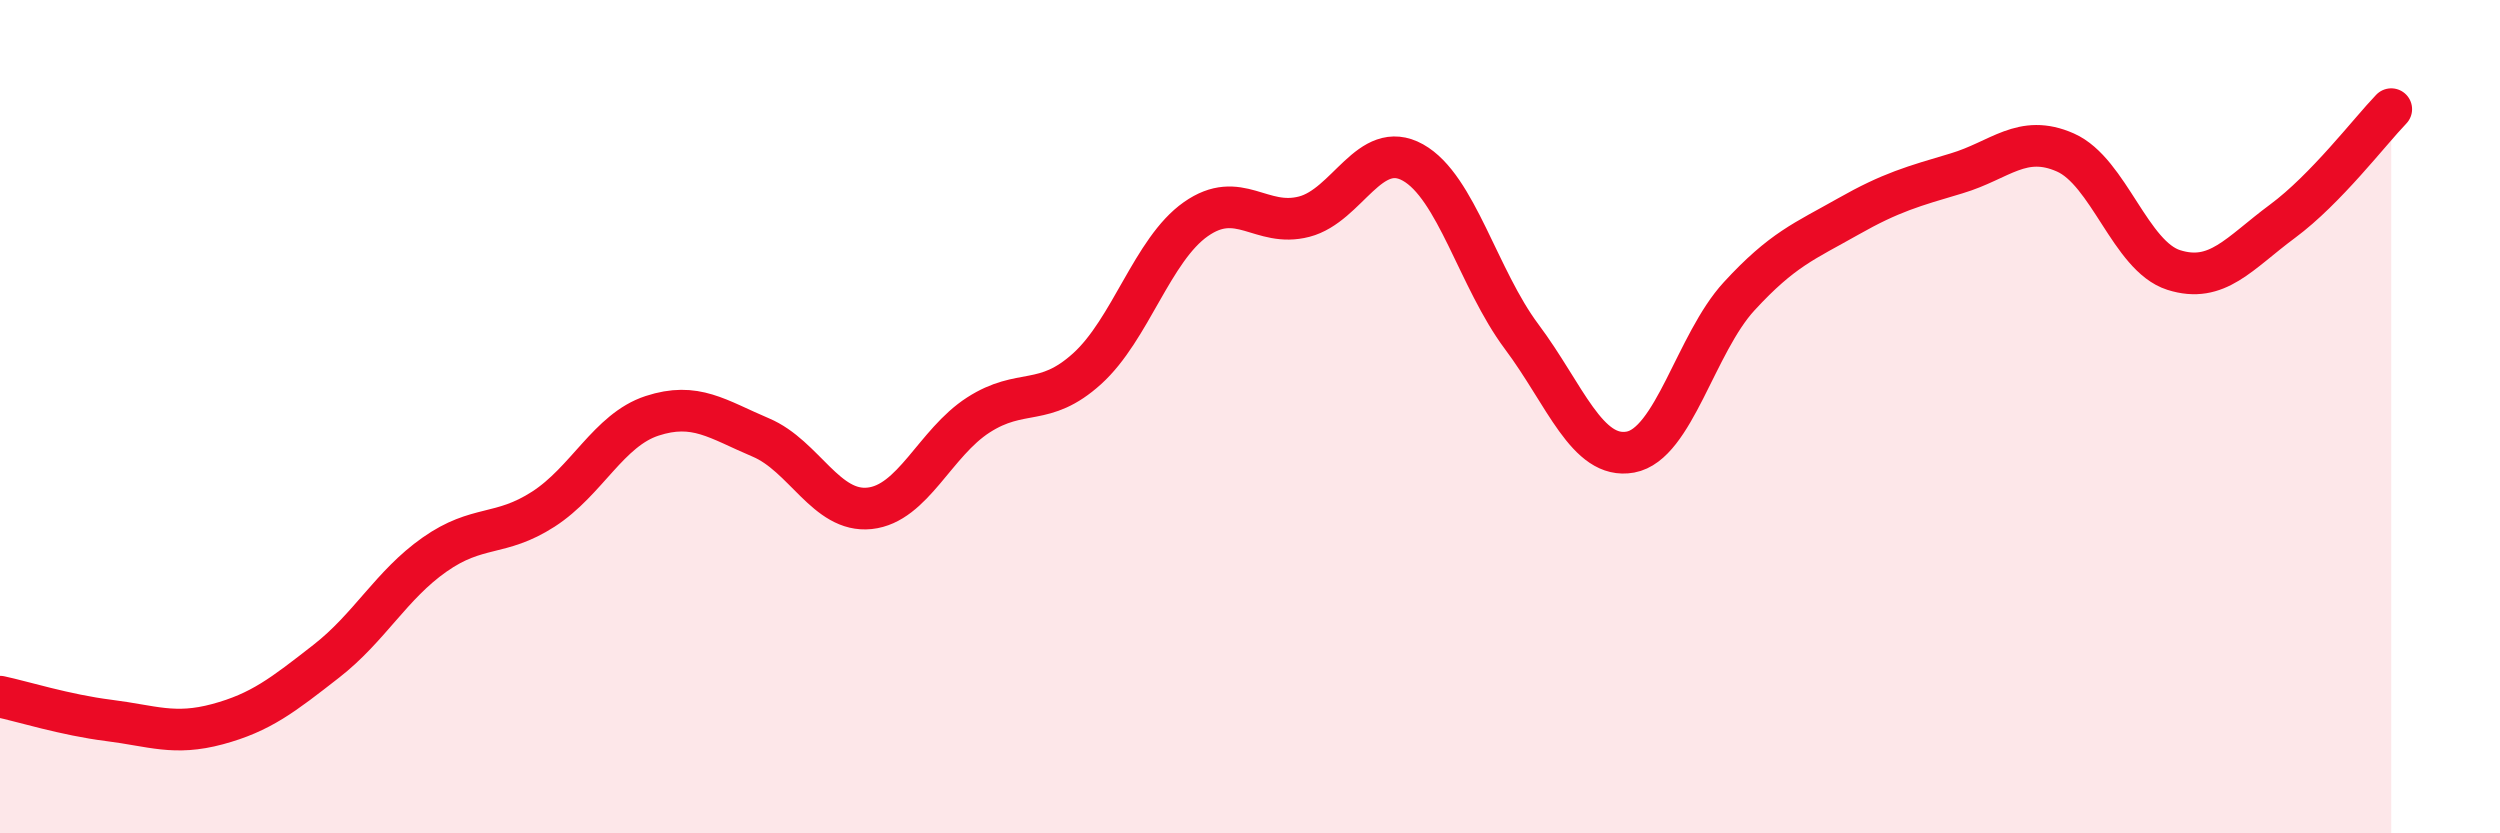
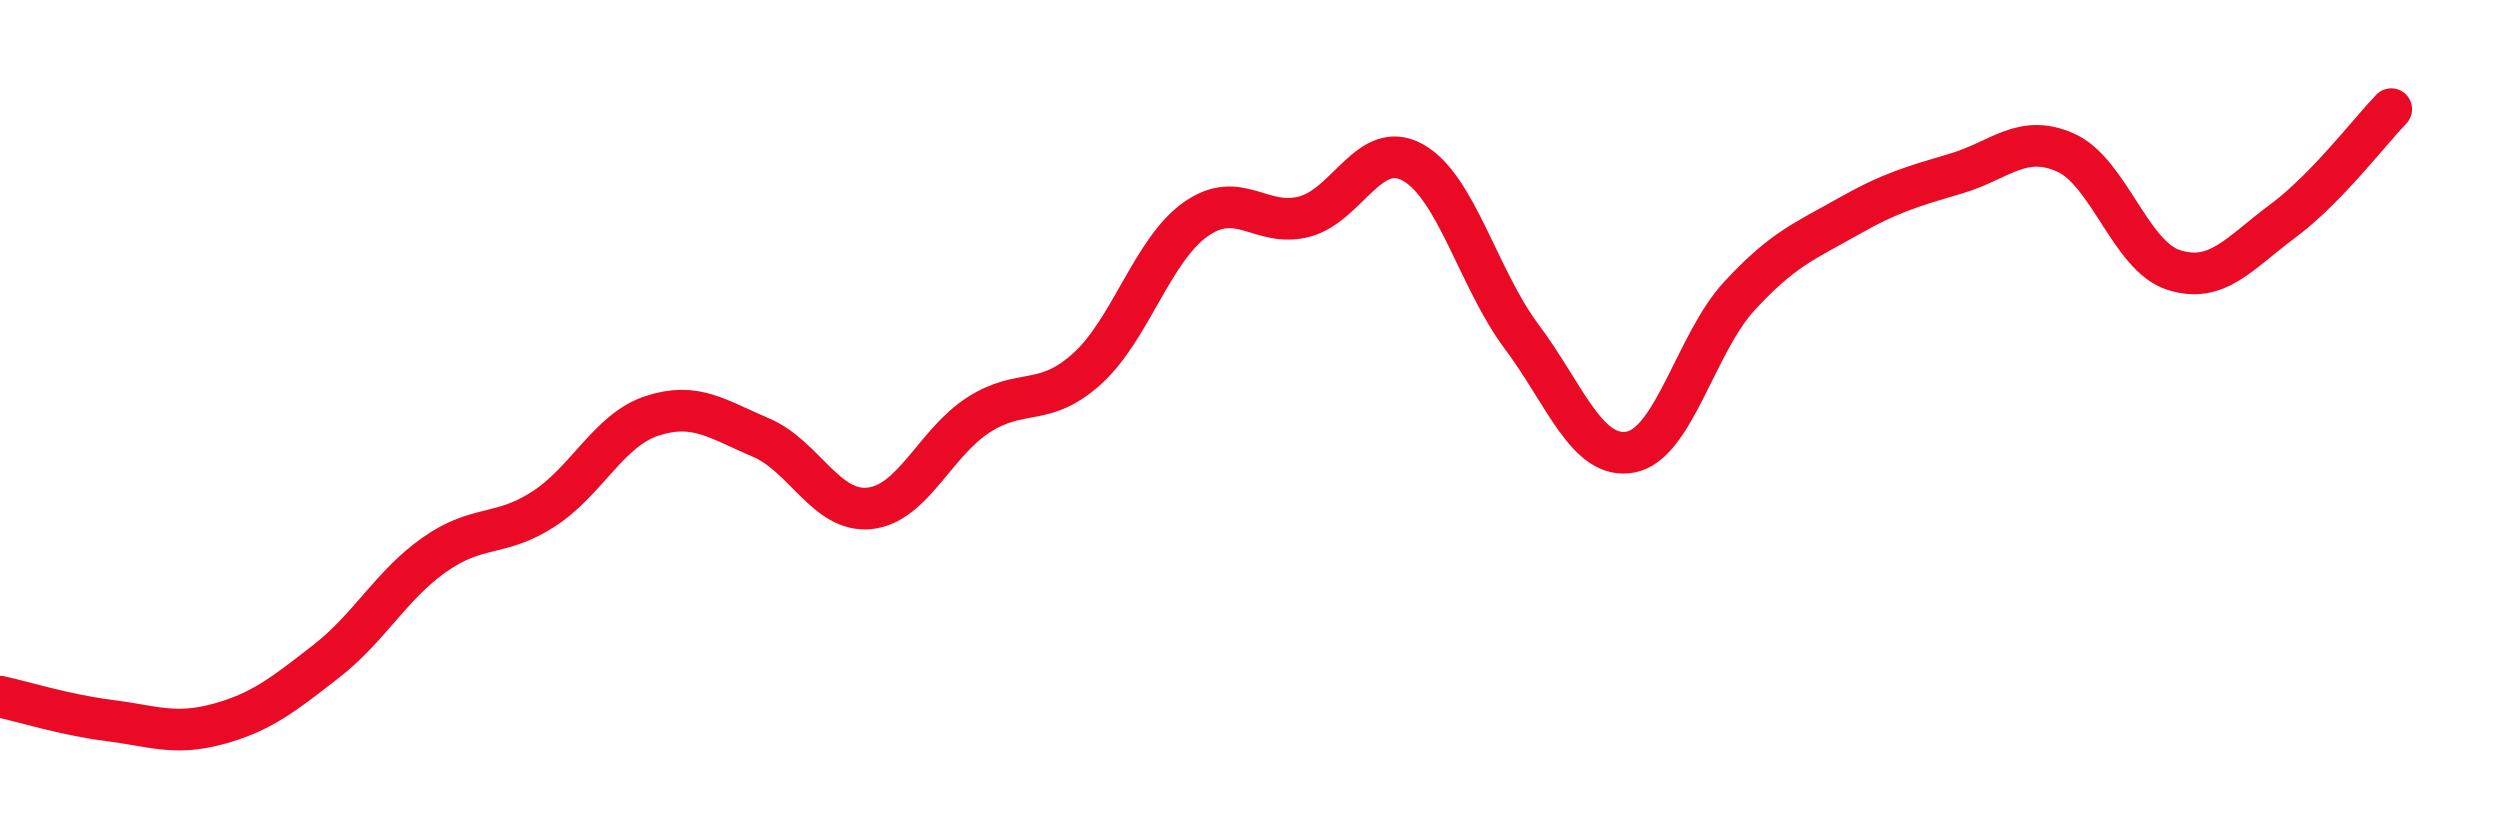
<svg xmlns="http://www.w3.org/2000/svg" width="60" height="20" viewBox="0 0 60 20">
-   <path d="M 0,16.72 C 0.52,16.83 1.57,17.16 2.61,17.29 C 3.65,17.42 4.18,17.66 5.22,17.38 C 6.26,17.1 6.79,16.68 7.83,15.87 C 8.87,15.06 9.39,14.04 10.43,13.31 C 11.47,12.58 12,12.89 13.04,12.22 C 14.08,11.55 14.61,10.32 15.65,9.98 C 16.69,9.64 17.22,10.06 18.26,10.5 C 19.3,10.94 19.83,12.31 20.87,12.2 C 21.91,12.09 22.44,10.63 23.48,9.96 C 24.52,9.29 25.05,9.79 26.09,8.85 C 27.13,7.91 27.66,5.99 28.7,5.26 C 29.74,4.53 30.26,5.47 31.3,5.2 C 32.34,4.93 32.87,3.32 33.91,3.9 C 34.95,4.48 35.48,6.69 36.52,8.08 C 37.56,9.47 38.09,11.04 39.13,10.85 C 40.17,10.66 40.7,8.24 41.74,7.11 C 42.78,5.98 43.31,5.79 44.35,5.2 C 45.39,4.61 45.92,4.47 46.96,4.16 C 48,3.85 48.53,3.2 49.57,3.66 C 50.61,4.12 51.13,6.15 52.17,6.48 C 53.21,6.81 53.74,6.08 54.78,5.31 C 55.82,4.54 56.87,3.16 57.39,2.62L57.39 20L0 20Z" fill="#EB0A25" opacity="0.1" stroke-linecap="round" stroke-linejoin="round" />
  <path d="M 0,16.72 C 0.52,16.83 1.57,17.16 2.61,17.29 C 3.65,17.42 4.18,17.66 5.22,17.38 C 6.26,17.1 6.79,16.68 7.83,15.87 C 8.87,15.06 9.39,14.04 10.43,13.31 C 11.47,12.58 12,12.89 13.04,12.22 C 14.08,11.55 14.61,10.32 15.65,9.98 C 16.69,9.64 17.22,10.06 18.26,10.5 C 19.3,10.94 19.83,12.31 20.87,12.2 C 21.91,12.09 22.44,10.63 23.48,9.96 C 24.52,9.29 25.05,9.79 26.09,8.85 C 27.13,7.91 27.66,5.99 28.7,5.26 C 29.74,4.53 30.26,5.47 31.3,5.2 C 32.34,4.93 32.87,3.32 33.91,3.9 C 34.95,4.48 35.48,6.69 36.52,8.08 C 37.56,9.47 38.09,11.04 39.13,10.85 C 40.17,10.66 40.7,8.24 41.74,7.11 C 42.78,5.98 43.31,5.79 44.35,5.2 C 45.39,4.61 45.92,4.47 46.96,4.16 C 48,3.85 48.53,3.2 49.57,3.66 C 50.61,4.12 51.13,6.15 52.17,6.48 C 53.21,6.81 53.74,6.08 54.78,5.31 C 55.82,4.54 56.87,3.16 57.39,2.62" stroke="#EB0A25" stroke-width="1" fill="none" stroke-linecap="round" stroke-linejoin="round" />
</svg>